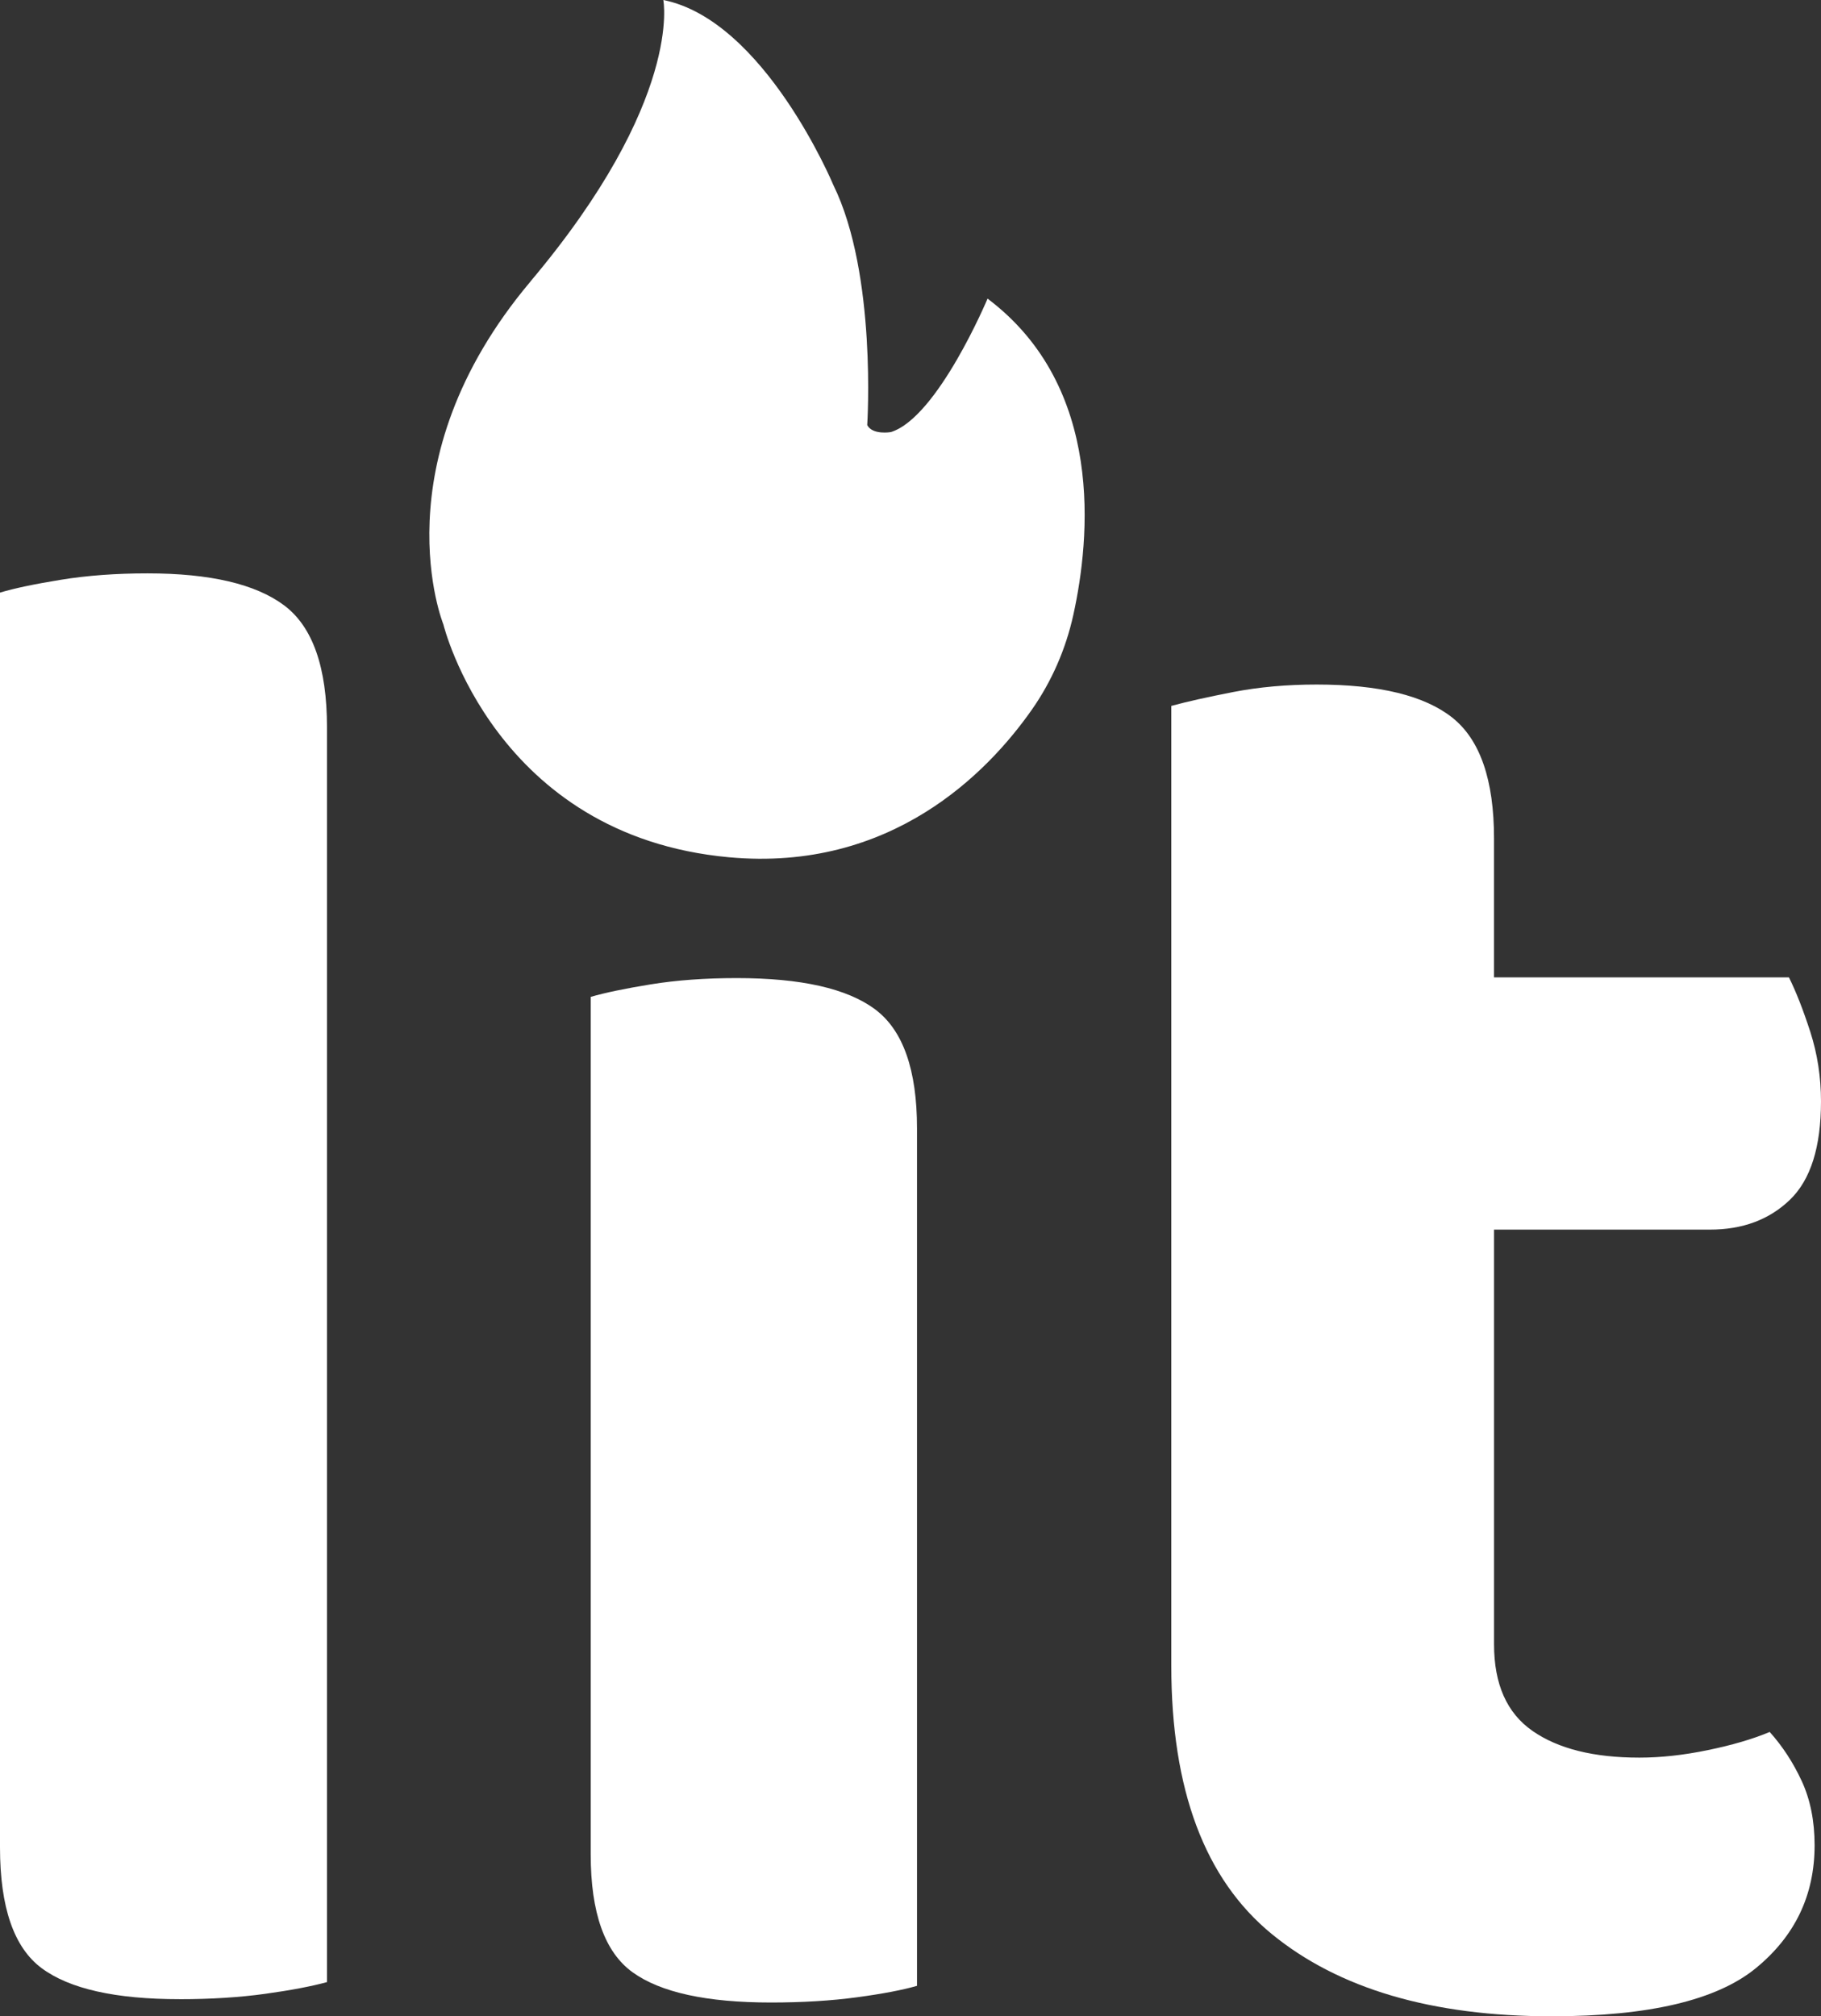
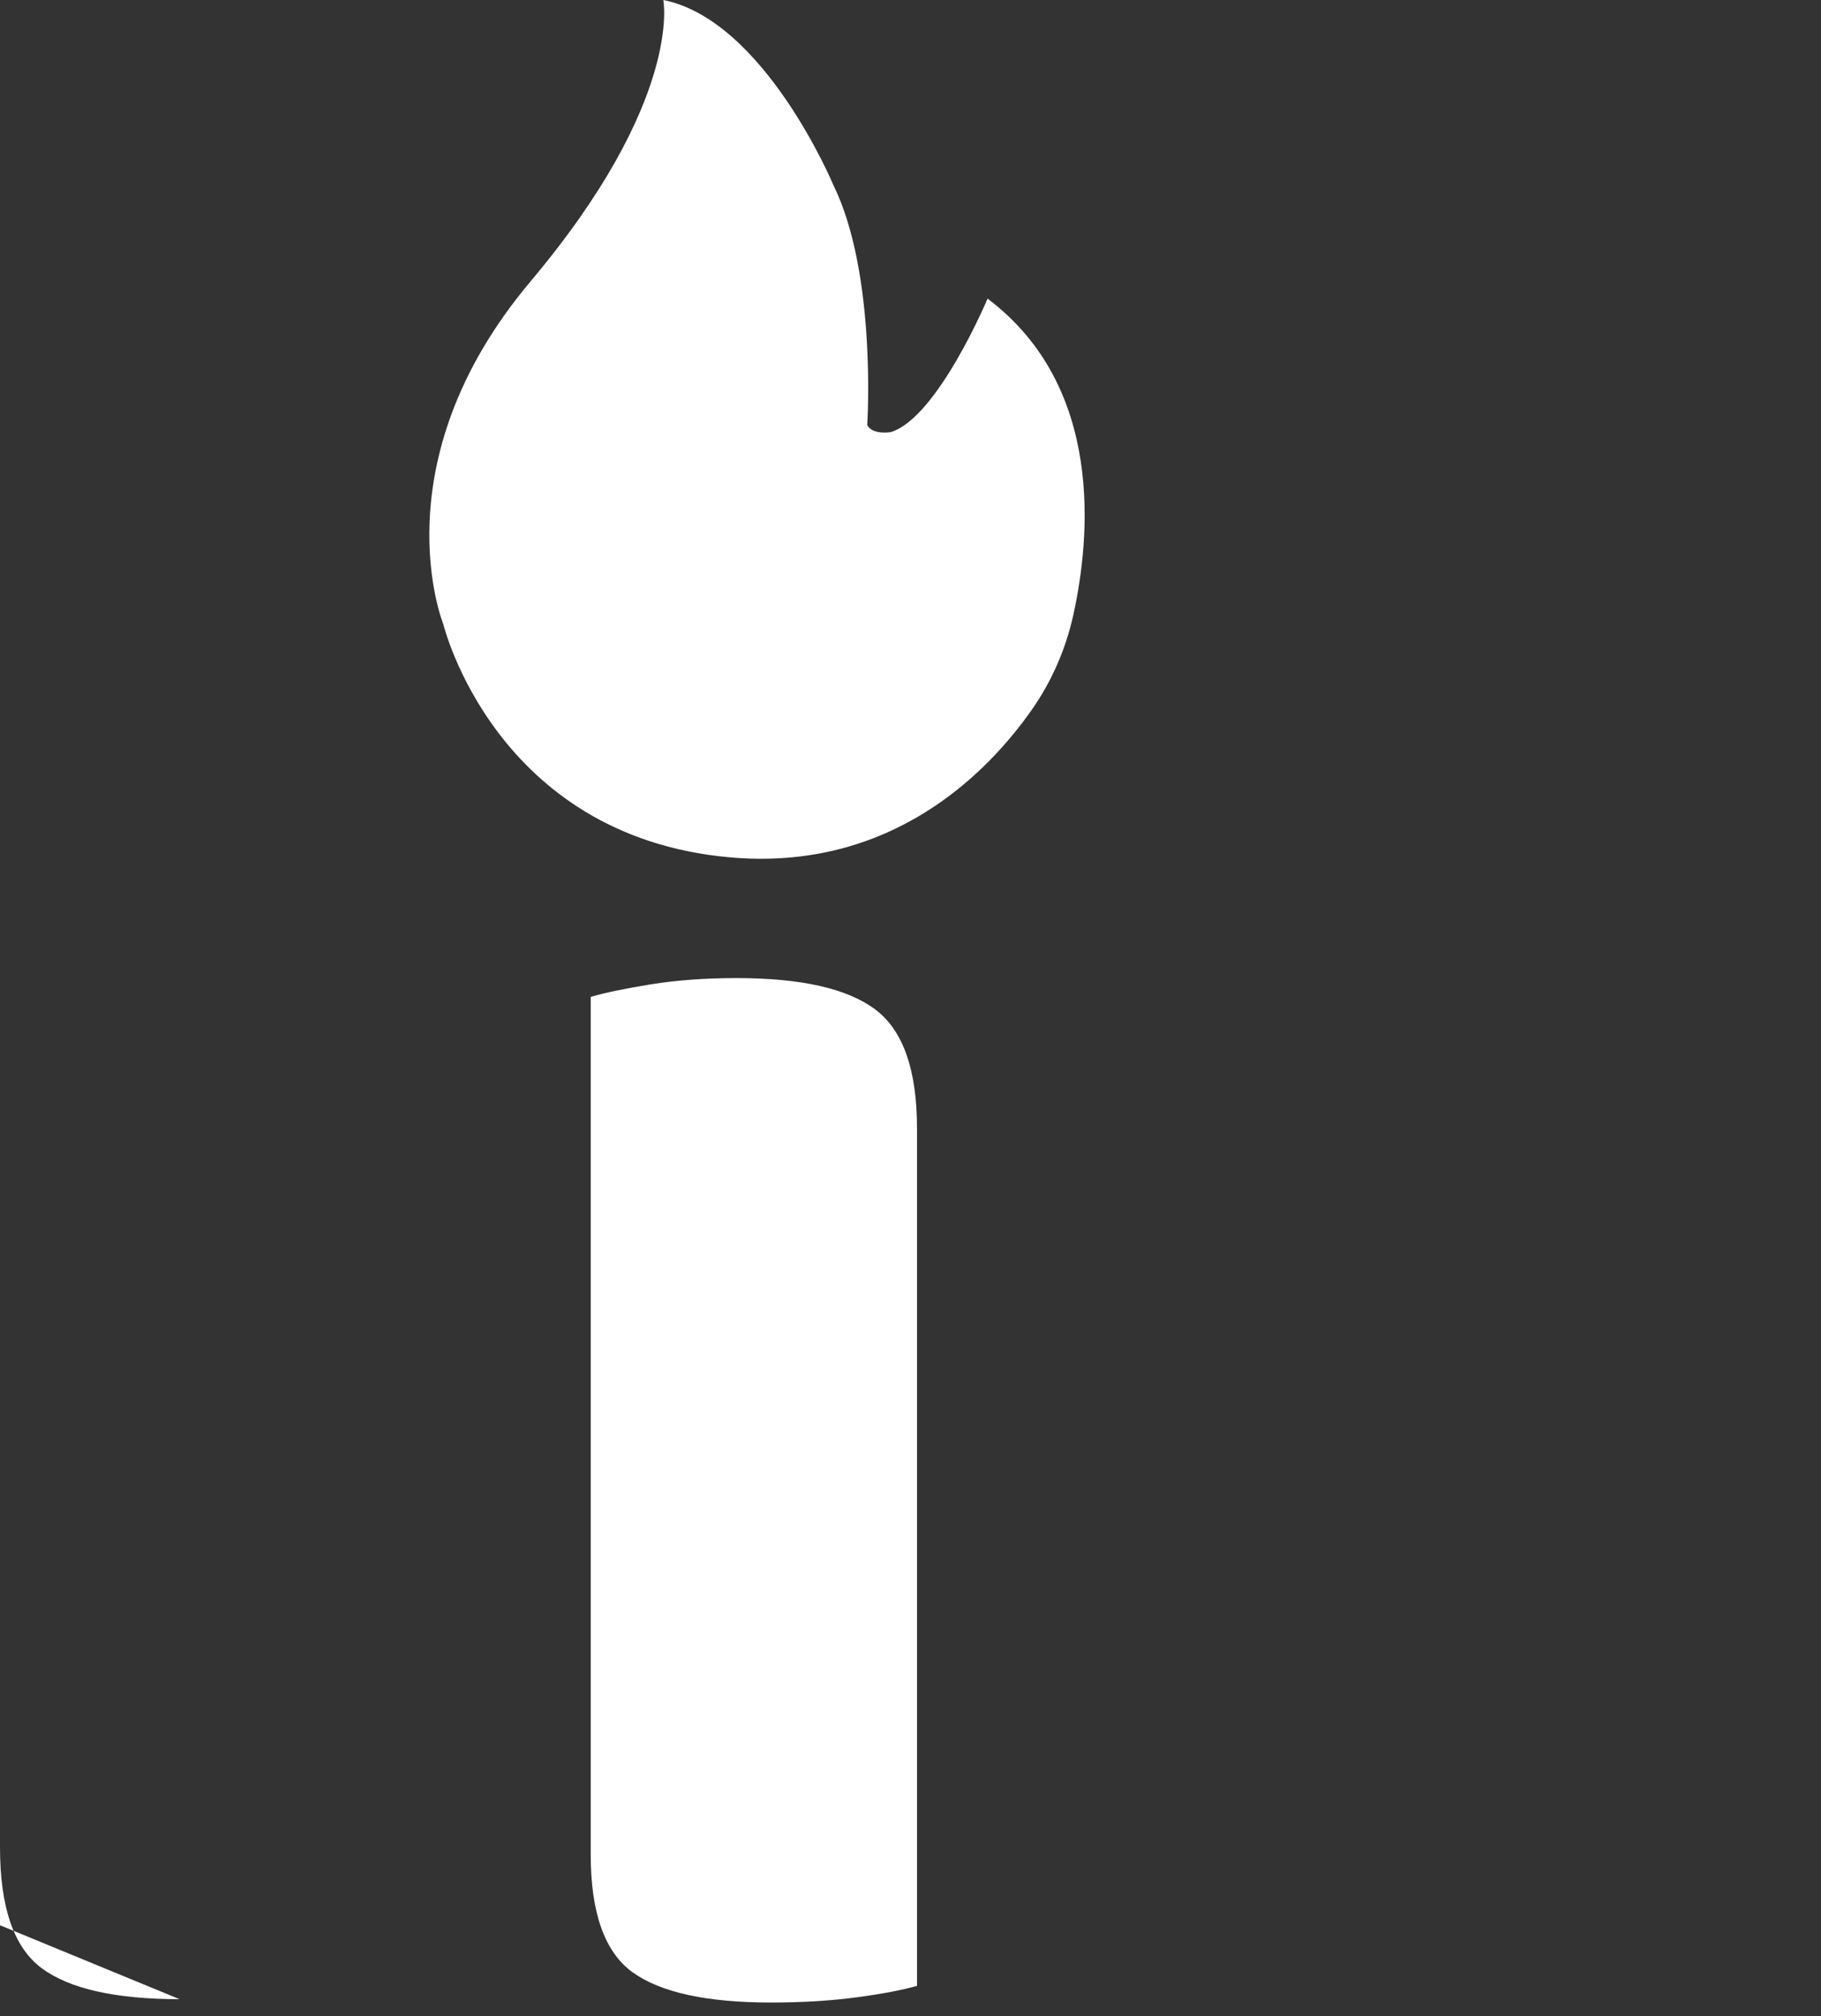
<svg xmlns="http://www.w3.org/2000/svg" id="White_Logo" viewBox="0 0 773.55 856.29">
  <rect x="0" y="0" width="773.55" height="856.29" fill="#333333" stroke="none" />
  <defs>
    <style>.cls-1{fill:#fff;}</style>
  </defs>
-   <path class="cls-1" d="m76.26,849.02c-27.24,0-46.75-4.4-58.56-13.16-11.8-8.77-17.7-25.87-17.7-51.29V251.67c6.04-1.82,14.67-3.63,25.87-5.45,11.19-1.82,23.45-2.72,36.77-2.72,26.62,0,45.99,4.54,58.1,13.62,12.1,9.08,18.16,26.33,18.16,51.75v532.9c-6.67,1.82-15.43,3.48-26.33,4.99-10.9,1.5-23.01,2.27-36.31,2.27Z" />
+   <path class="cls-1" d="m76.26,849.02c-27.24,0-46.75-4.4-58.56-13.16-11.8-8.77-17.7-25.87-17.7-51.29V251.67v532.9c-6.67,1.82-15.43,3.48-26.33,4.99-10.9,1.5-23.01,2.27-36.31,2.27Z" />
  <path class="cls-1" d="m389.55,843.35c-6.09,1.77-14.59,3.39-25.54,4.87-10.94,1.47-23.11,2.22-36.48,2.22-27.36,0-46.97-4.29-58.82-12.85s-17.78-25.25-17.78-50.06v-364.17c6.07-1.77,14.59-3.54,25.53-5.32,10.95-1.77,23.1-2.66,36.48-2.66,27.36,0,46.97,4.43,58.82,13.29,11.85,8.86,17.78,25.69,17.78,50.5v364.17Z" />
-   <path class="cls-1" d="m650.99,735.09c10.89,7.58,26.02,11.35,45.39,11.35,9.08,0,18.75-1.05,29.05-3.18,10.28-2.11,19.07-4.68,26.33-7.72,5.45,6.06,9.98,13.02,13.62,20.88,3.63,7.87,5.45,16.95,5.45,27.24,0,21.19-8.32,38.58-24.97,52.2-16.65,13.62-45.55,20.43-86.7,20.43-50.84,0-90.49-11.66-118.93-34.95-28.45-23.29-42.67-61.28-42.67-113.93v-407.62c6.65-1.82,15.43-3.77,26.33-5.9,10.89-2.11,22.7-3.18,35.41-3.18,26.62,0,45.84,4.7,57.65,14.07,11.8,9.39,17.7,26.48,17.7,51.29v59.01h125.28c3.02,6.06,6.04,13.77,9.08,23.15,3.02,9.39,4.54,19.22,4.54,29.5,0,19.38-4.4,33.29-13.16,41.76-8.78,8.48-20.13,12.71-34.04,12.71h-91.69v176.12c0,16.95,5.45,29.21,16.34,36.77Z" />
  <path class="cls-1" d="m225.34,119.53C290.26,42.47,281.77,0,281.77,0c43.03,8.61,72.26,78.64,72.26,78.64,18.55,37.8,14.36,101.89,14.36,101.89,2.28,4.34,10.05,2.97,10.05,2.97,19.87-6.17,41.07-56.68,41.07-56.68,49.85,37.5,43.57,101.94,36.43,134.33-3.2,14.49-9.17,28.22-17.7,40.36-18.69,26.61-59.67,68.86-128.55,62.56-99.51-9.1-121.35-98.9-121.35-98.9,0,0-27.91-68.56,37.01-145.62Z" />
</svg>